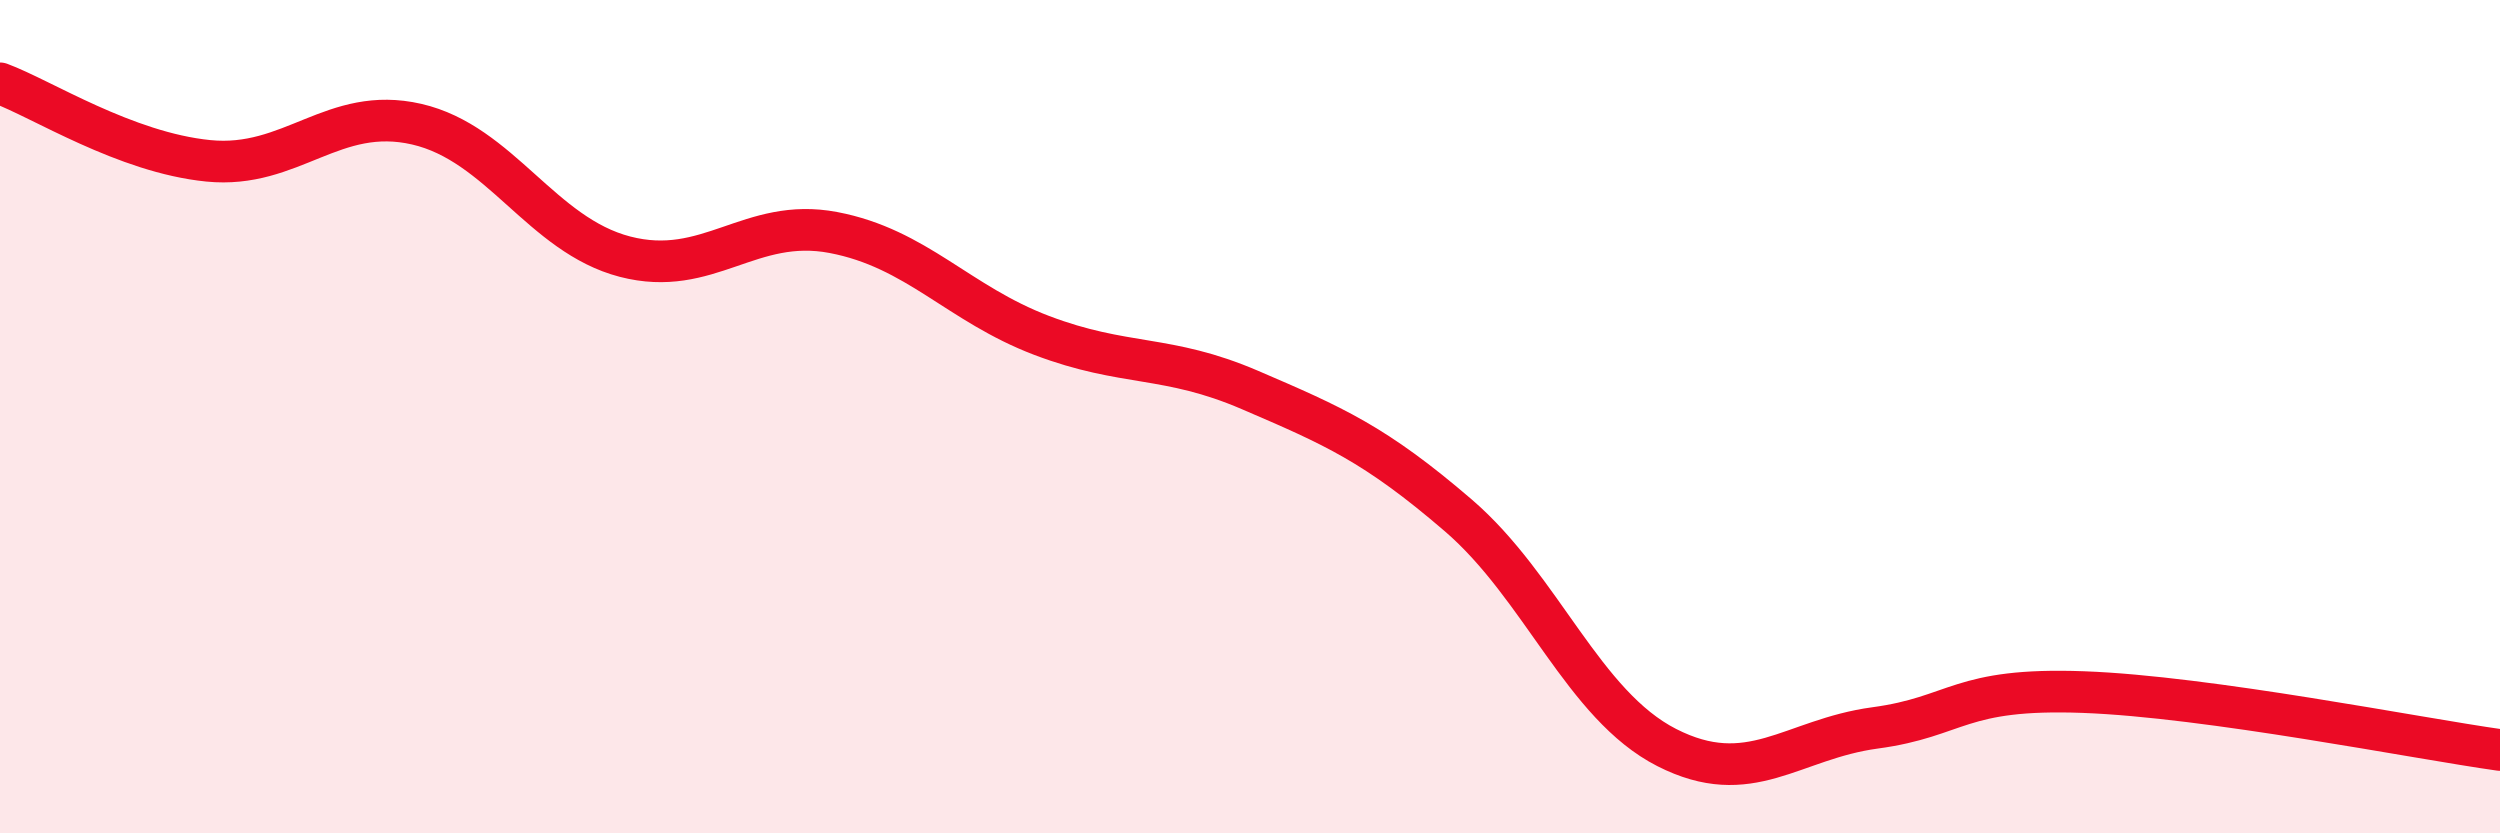
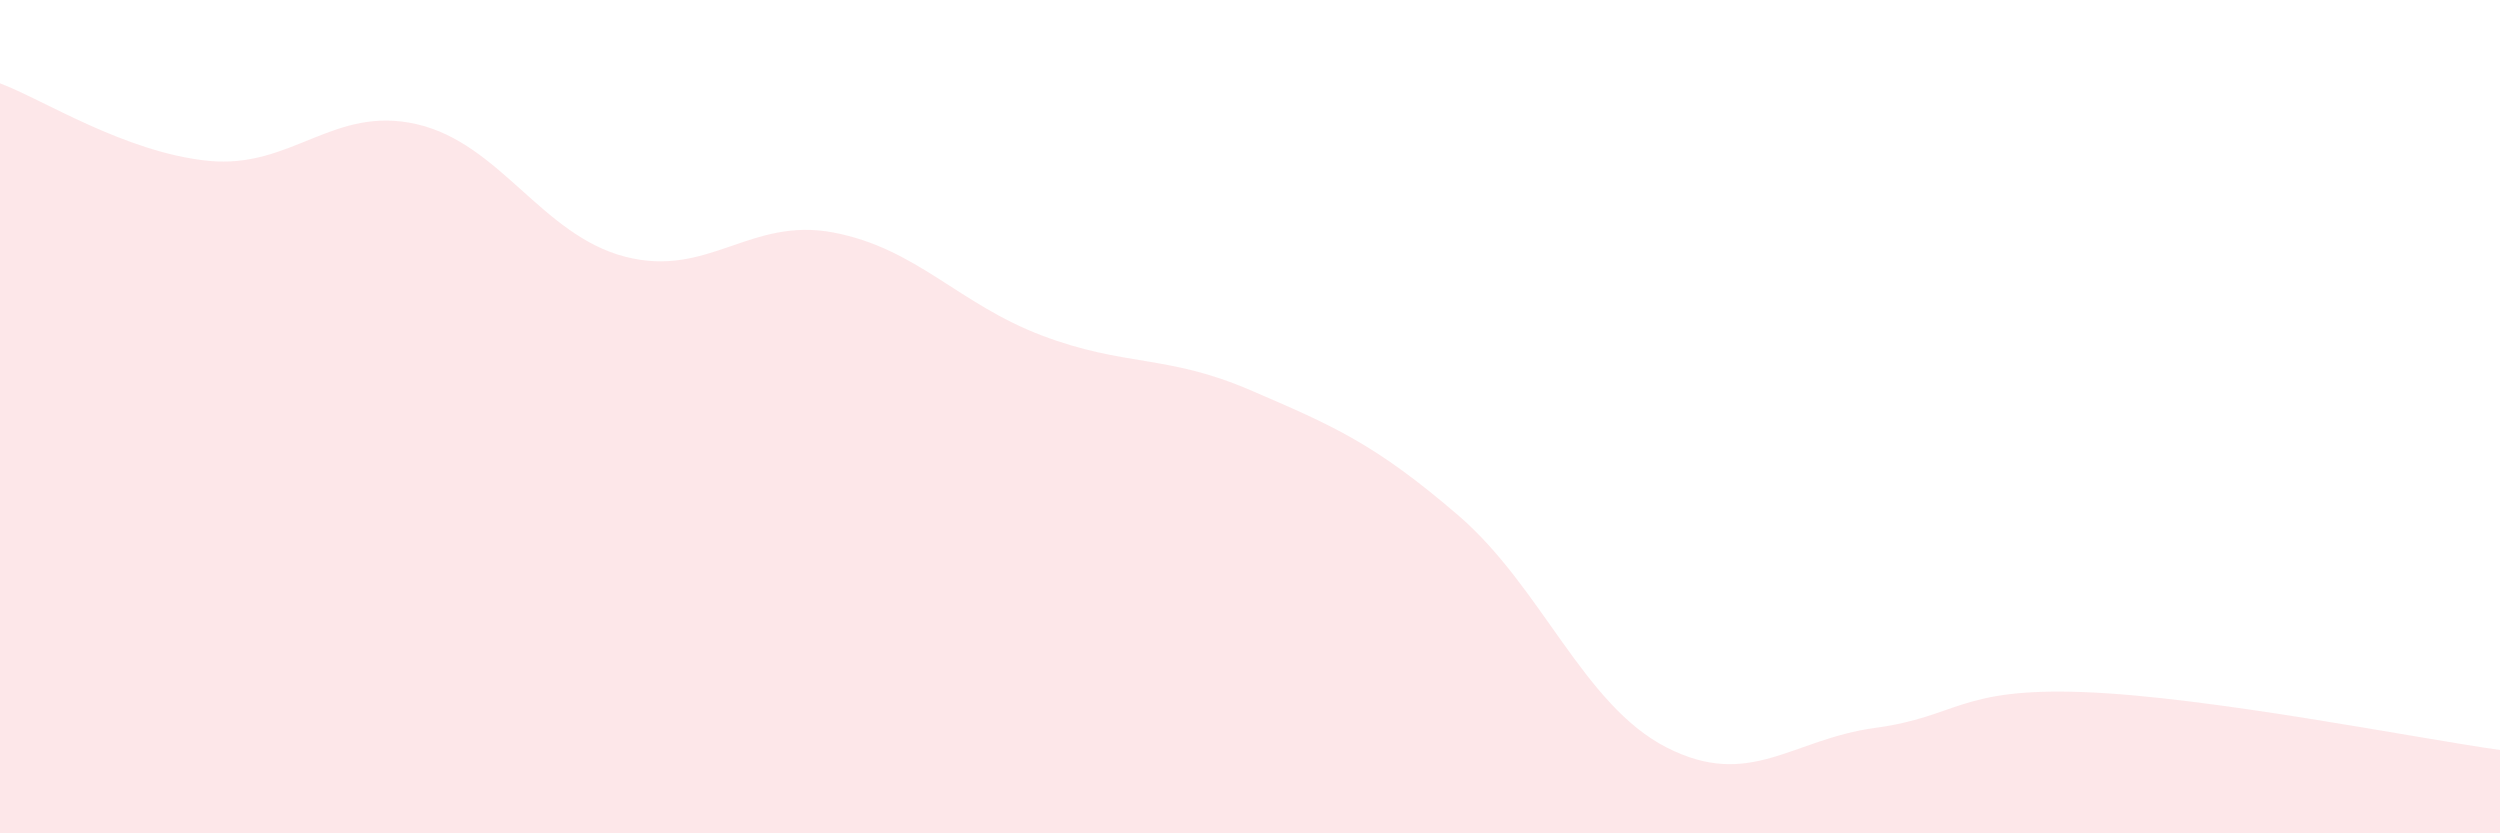
<svg xmlns="http://www.w3.org/2000/svg" width="60" height="20" viewBox="0 0 60 20">
  <path d="M 0,2 C 1,2.37 3,3.66 5,3.86 C 7,4.06 8,2.52 10,2.98 C 12,3.44 13,5.64 15,6.16 C 17,6.68 18,5.2 20,5.58 C 22,5.96 23,7.29 25,8.05 C 27,8.81 28,8.5 30,9.36 C 32,10.22 33,10.65 35,12.37 C 37,14.09 38,16.92 40,17.94 C 42,18.96 43,17.74 45,17.47 C 47,17.2 47,16.5 50,16.61 C 53,16.72 58,17.72 60,18L60 20L0 20Z" fill="#EB0A25" opacity="0.1" stroke-linecap="round" stroke-linejoin="round" />
-   <path d="M 0,2 C 1,2.37 3,3.66 5,3.86 C 7,4.06 8,2.52 10,2.98 C 12,3.44 13,5.64 15,6.16 C 17,6.68 18,5.2 20,5.58 C 22,5.96 23,7.29 25,8.05 C 27,8.81 28,8.5 30,9.36 C 32,10.22 33,10.65 35,12.37 C 37,14.09 38,16.92 40,17.94 C 42,18.96 43,17.74 45,17.47 C 47,17.2 47,16.5 50,16.61 C 53,16.72 58,17.72 60,18" stroke="#EB0A25" stroke-width="1" fill="none" stroke-linecap="round" stroke-linejoin="round" />
</svg>